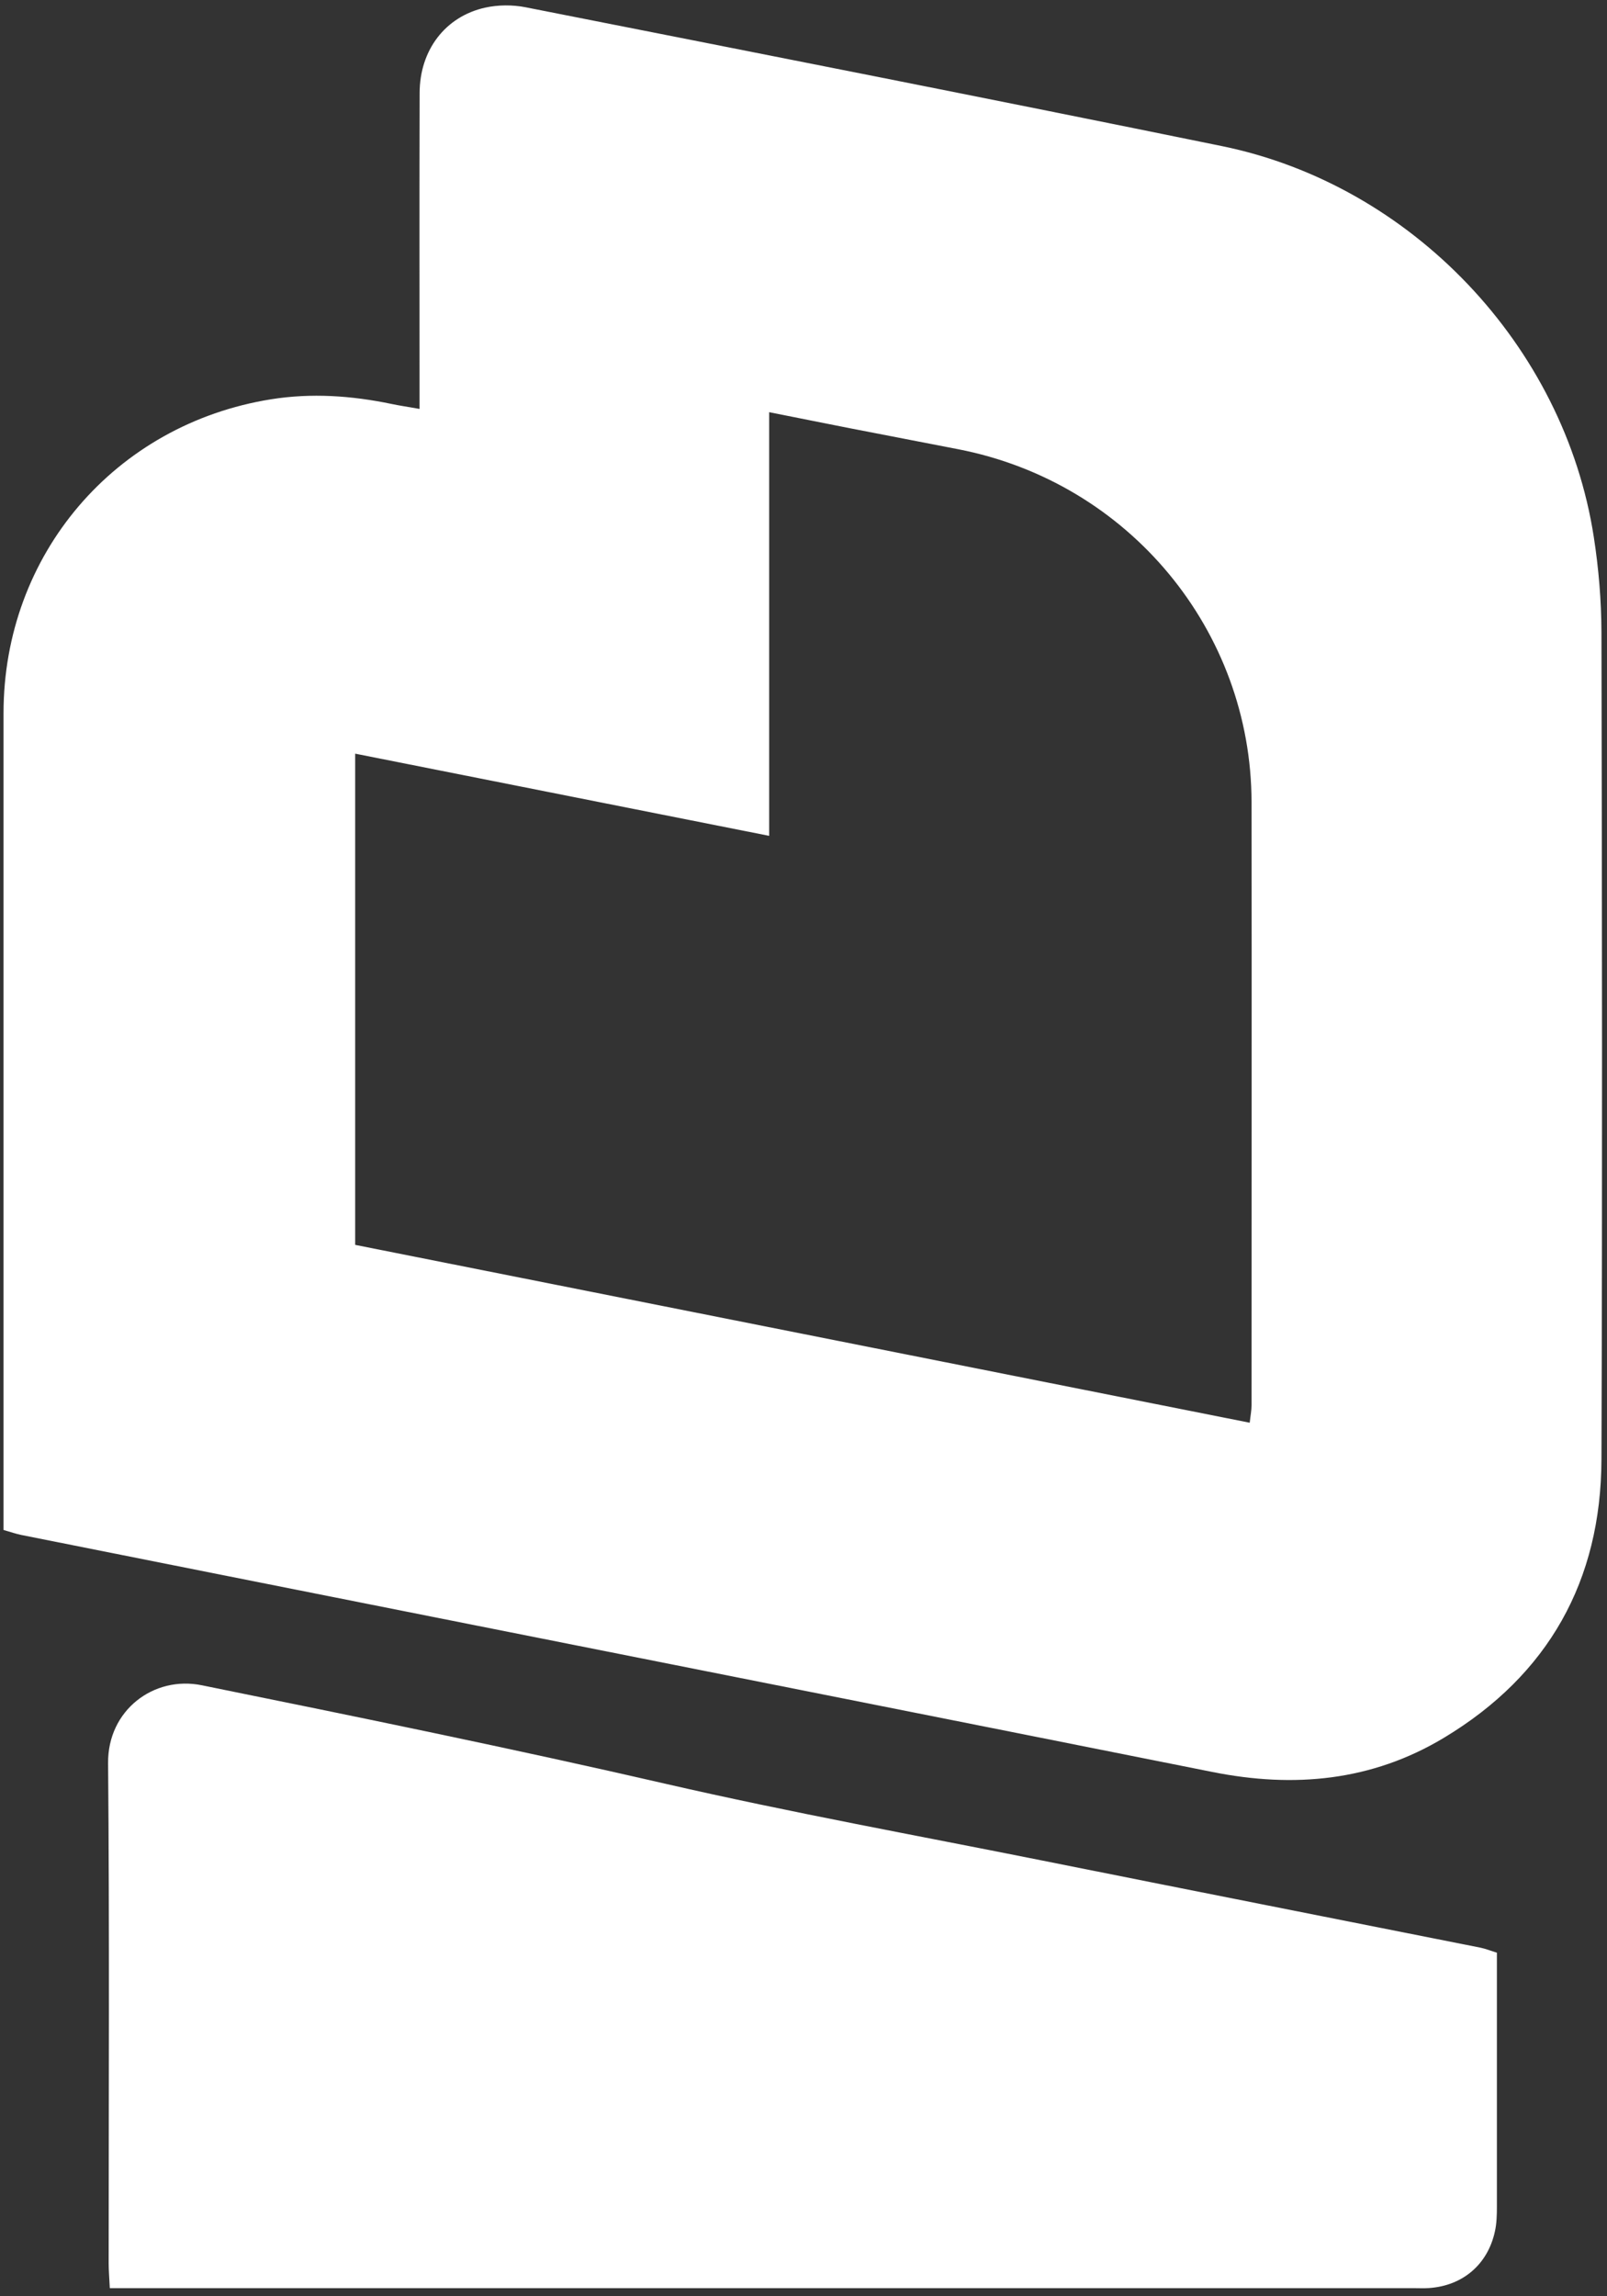
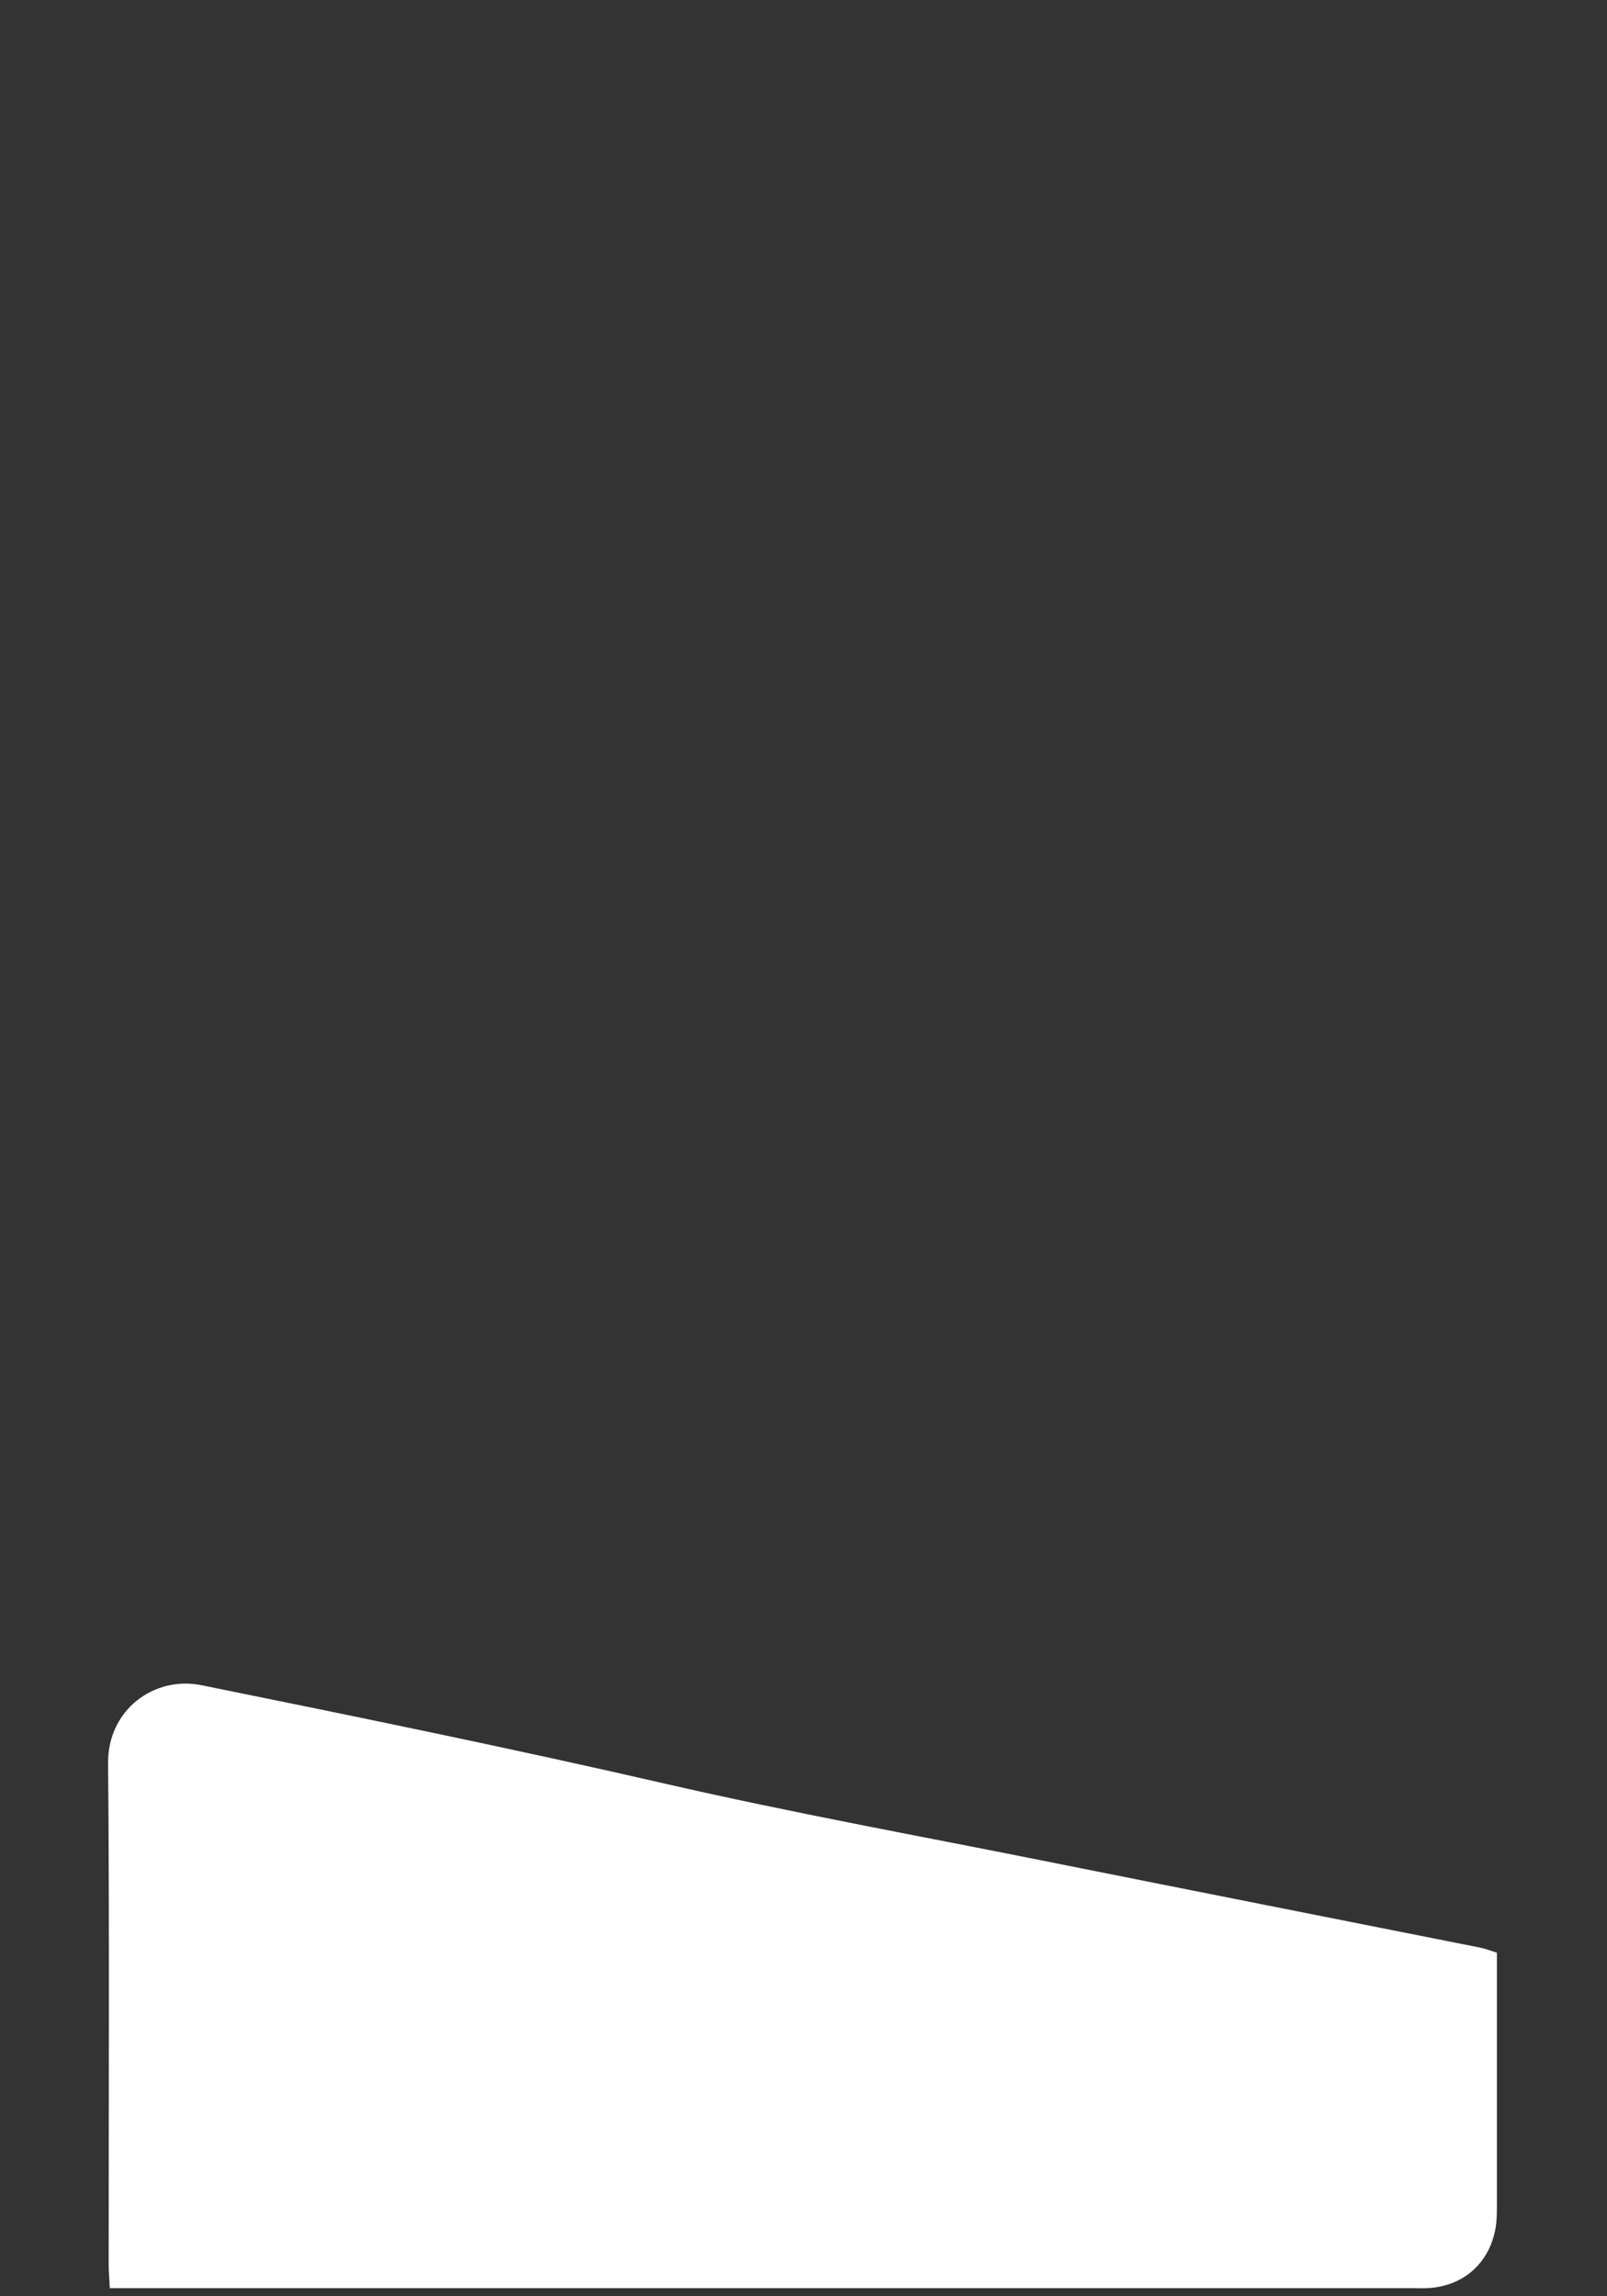
<svg xmlns="http://www.w3.org/2000/svg" width="168" height="240" viewBox="0 0 168 240" fill="none">
  <rect x="0" y="0" width="168" height="240" fill="#333333" stroke="none" />
-   <path d="M0.37 159.91V157.14C0.37 129.6 0.37 102.07 0.37 74.53C0.37 57.99 11.99 44.34 28.35 41.73C32.55 41.06 36.76 41.35 40.93 42.22C41.78 42.4 42.64 42.52 43.86 42.74C43.86 41.7 43.86 40.86 43.86 40.02C43.86 29.91 43.84 19.81 43.87 9.7C43.88 5.25 46.54 1.73 50.71 0.8C52.06 0.5 53.59 0.49 54.95 0.76C79.22 5.55 103.5 10.32 127.74 15.27C147.6 19.33 163.54 36.16 166.62 56.13C167.13 59.42 167.41 62.77 167.42 66.1C167.48 94.91 167.52 123.72 167.42 152.53C167.38 165.21 161.88 175.06 150.95 181.63C143.42 186.16 135.26 186.91 126.74 185.2C99.59 179.78 72.44 174.4 45.29 169C30.93 166.15 16.58 163.29 2.23 160.43C1.69 160.32 1.17 160.14 0.37 159.91ZM130.65 148.69C130.73 147.95 130.84 147.41 130.84 146.87C130.84 125.86 130.87 104.84 130.84 83.83C130.81 65.96 118.07 50.4 100.11 46.94C96.36 46.22 92.61 45.49 88.86 44.76C86.15 44.23 83.44 43.68 80.41 43.08V87.36C65.83 84.47 51.57 81.64 37.13 78.77V130.11C68.3 136.31 99.41 142.49 130.65 148.7V148.69Z" fill="white" />
  <path d="M156.49 204.1C156.49 204.85 156.49 205.56 156.49 206.27C156.49 214.39 156.49 222.5 156.49 230.62C156.49 231.49 156.47 232.38 156.28 233.23C155.53 236.68 152.91 238.9 149.4 239.14C148.85 239.18 148.29 239.15 147.73 239.15C103.3 239.15 58.86 239.15 14.43 239.15H11.48C11.43 238.1 11.36 237.32 11.36 236.55C11.36 219.12 11.45 201.69 11.3 184.27C11.25 178.76 16.06 175.11 21.1 176.14C37.31 179.43 53.52 182.74 69.64 186.45C82.66 189.44 95.82 191.83 108.92 194.45C124.2 197.51 139.5 200.53 154.79 203.57C155.32 203.68 155.84 203.89 156.51 204.1H156.49Z" fill="white" />
</svg>